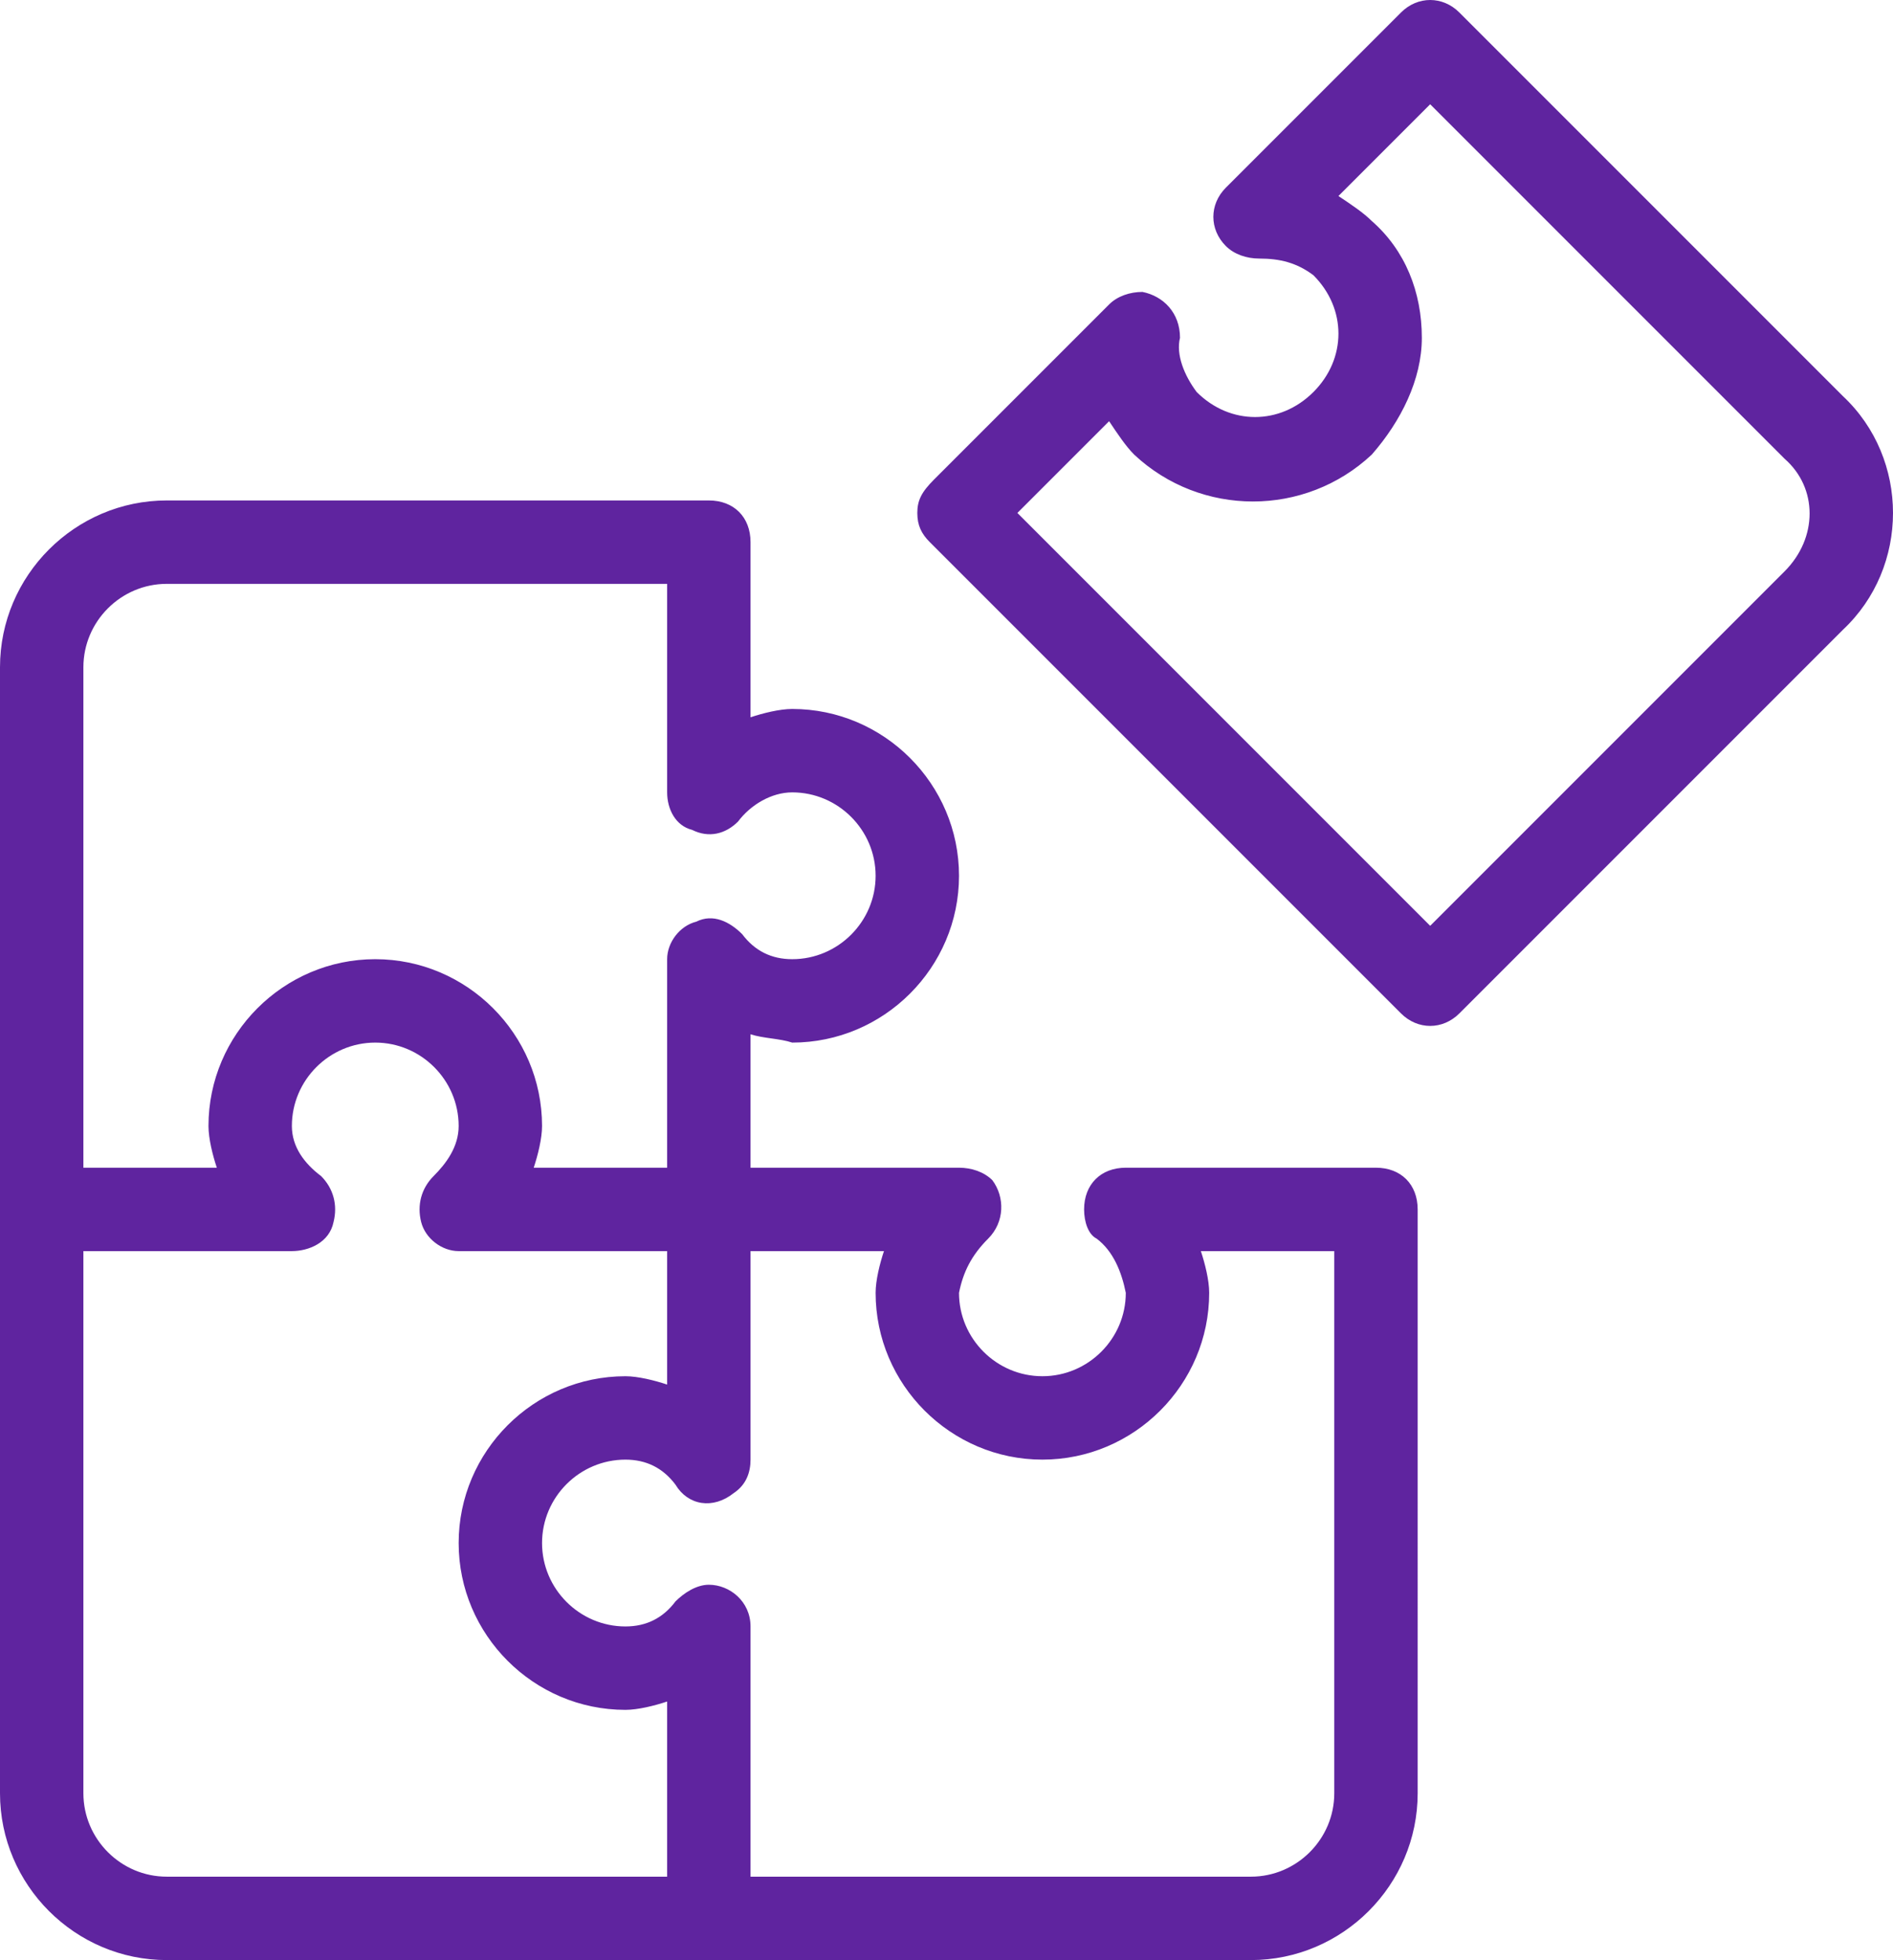
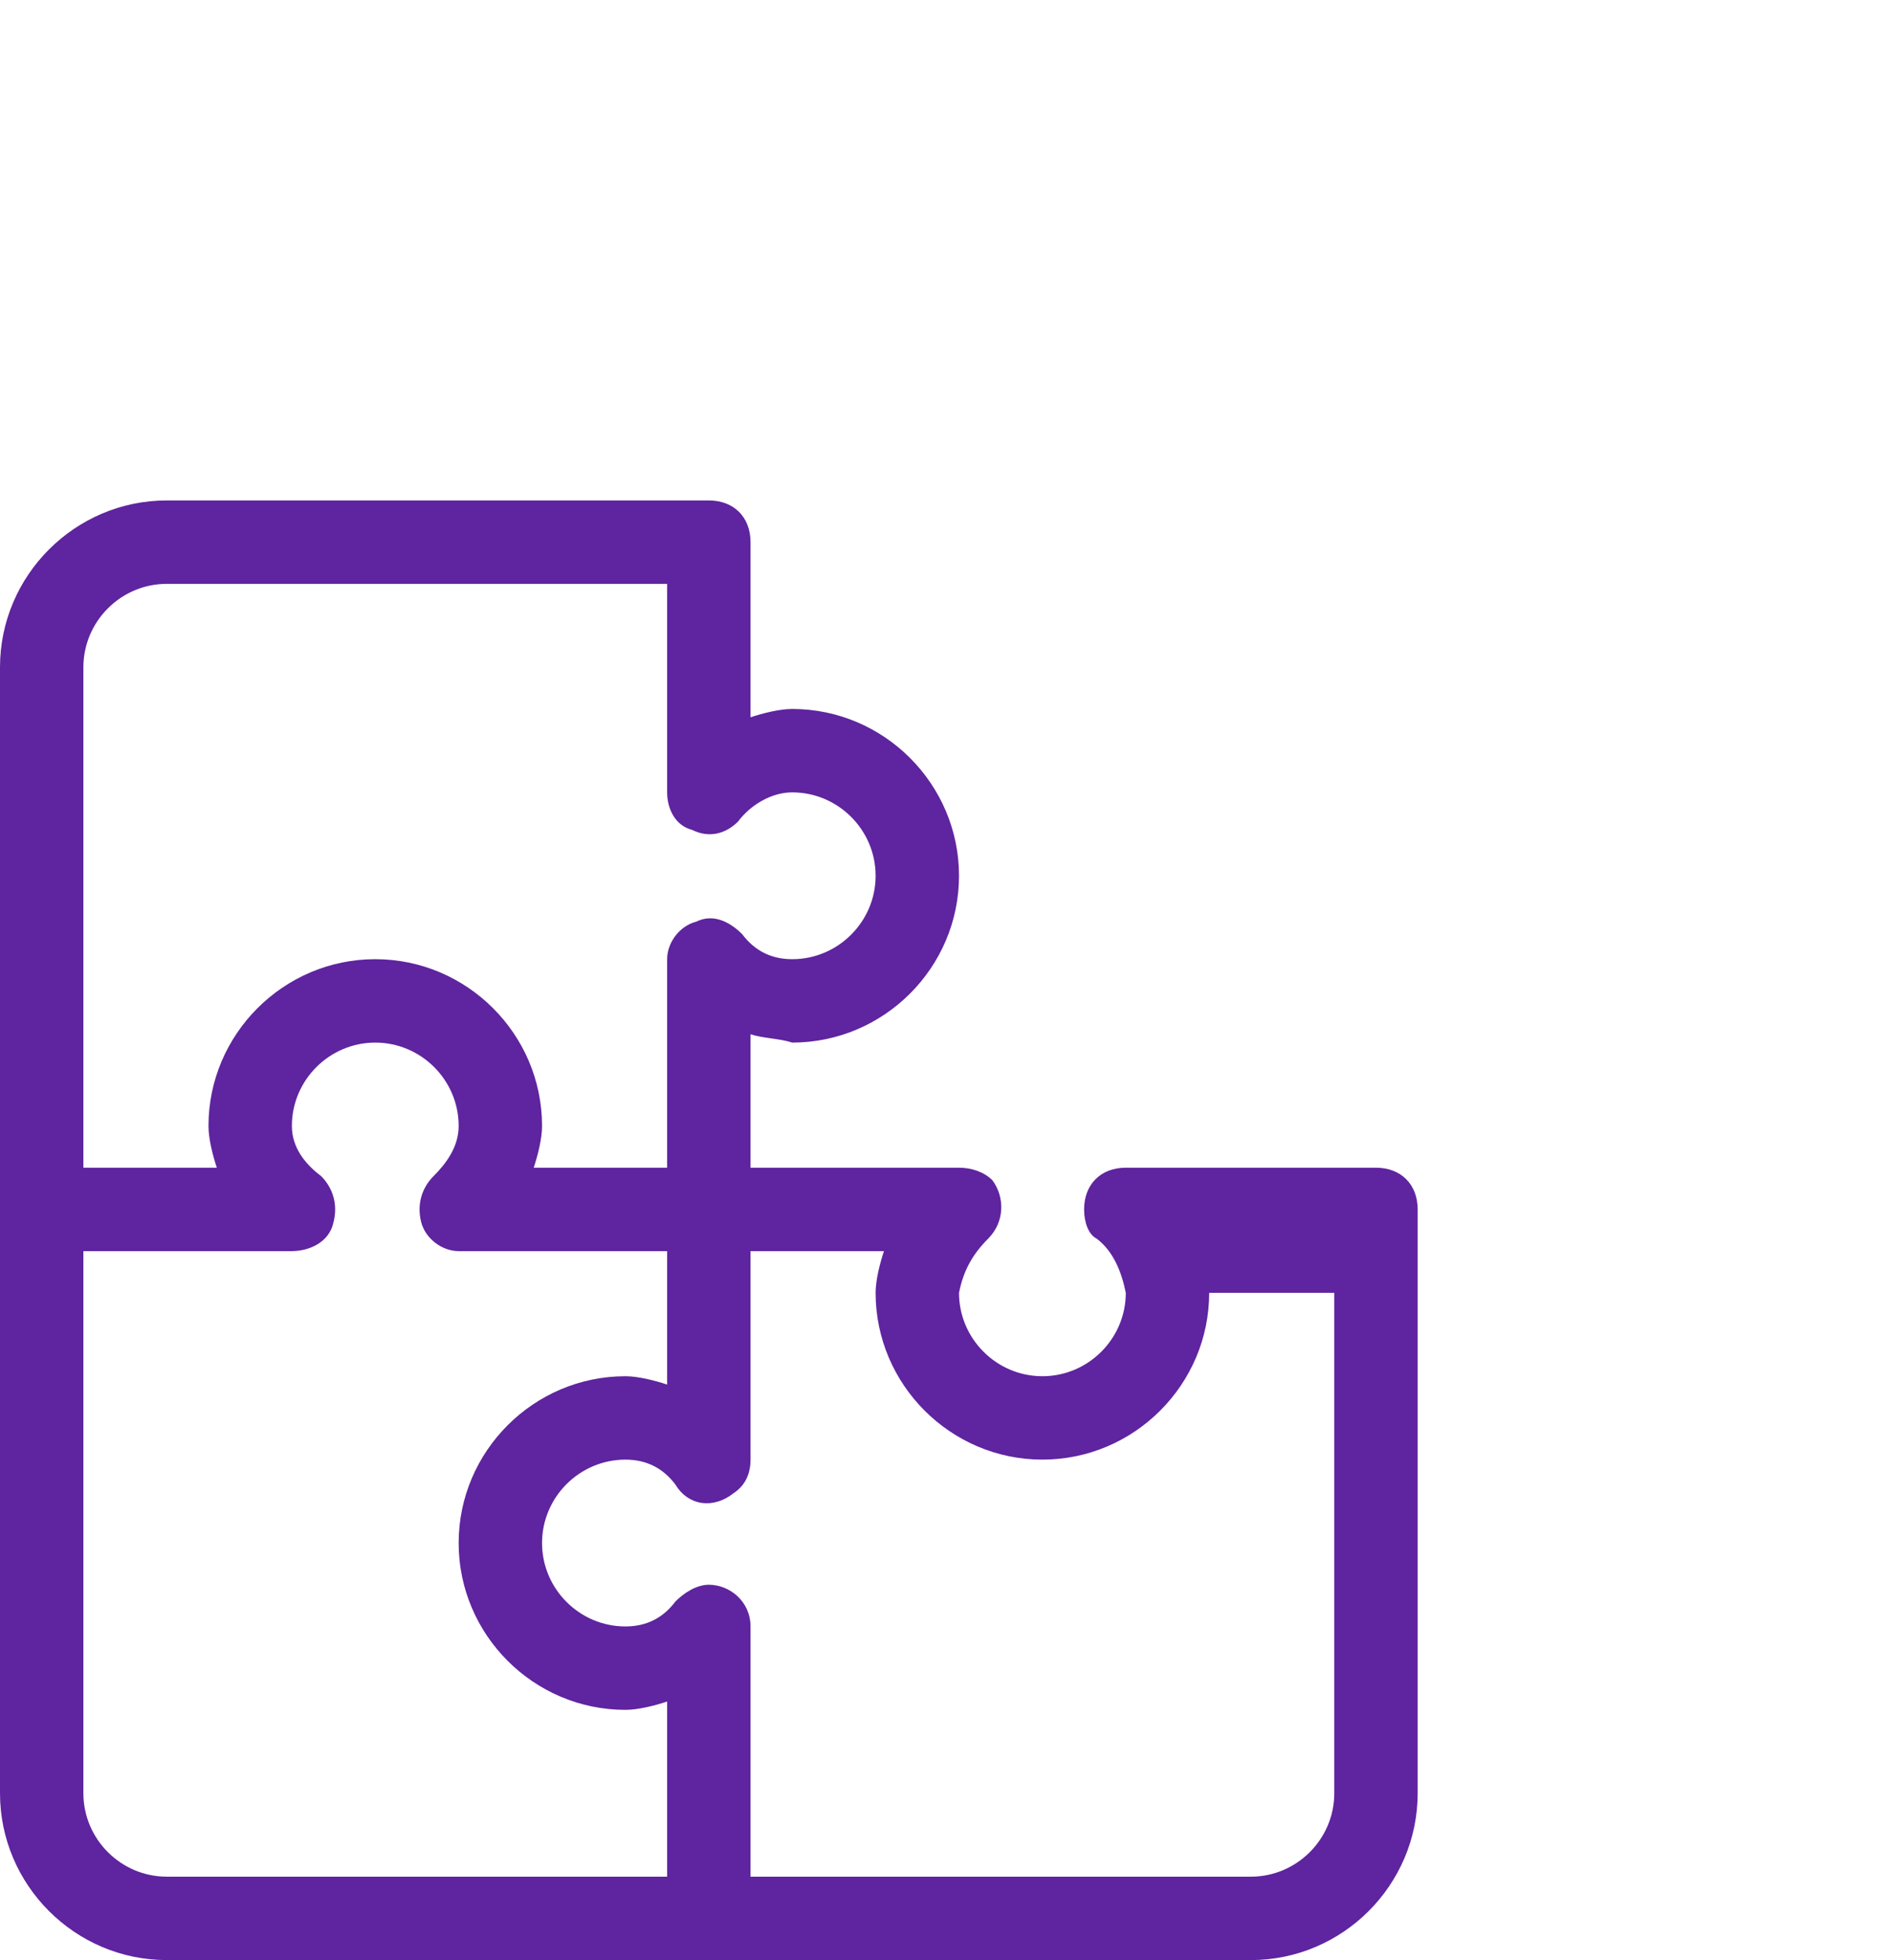
<svg xmlns="http://www.w3.org/2000/svg" version="1.1" id="icons" x="0px" y="0px" viewBox="0 0 45.4 47" style="enable-background:new 0 0 45.4 47;" xml:space="preserve">
  <style type="text/css">
	.st0{fill:#5F249F;}
</style>
  <g>
-     <path class="st0" d="M33,28h-6c-0.6,0-1,0.4-1,1c0,0.3,0.1,0.6,0.3,0.7c0.4,0.3,0.6,0.8,0.7,1.3c0,1.1-0.9,2-2,2s-2-0.9-2-2   c0.1-0.5,0.3-0.9,0.7-1.3c0.4-0.4,0.4-1,0.1-1.4C23.6,28.1,23.3,28,23,28h-5v-3.2c0.3,0.1,0.7,0.1,1,0.2c2.2,0,4-1.8,4-4   c0-2.2-1.8-4-4-4c-0.3,0-0.7,0.1-1,0.2V13c0-0.6-0.4-1-1-1H4c-2.2,0-4,1.8-4,4v27c0,2.2,1.8,4,4,4h26c2.2,0,4-1.8,4-4V29   C34,28.4,33.6,28,33,28z M2,16c0-1.1,0.9-2,2-2h12v5c0,0.4,0.2,0.8,0.6,0.9c0.4,0.2,0.8,0.1,1.1-0.2C18,19.3,18.5,19,19,19   c1.1,0,2,0.9,2,2s-0.9,2-2,2c-0.5,0-0.9-0.2-1.2-0.6c-0.3-0.3-0.7-0.5-1.1-0.3C16.3,22.2,16,22.6,16,23v5h-3.2   c0.1-0.3,0.2-0.7,0.2-1c0-2.2-1.8-4-4-4s-4,1.8-4,4c0,0.3,0.1,0.7,0.2,1H2V16z M16,45H4c-1.1,0-2-0.9-2-2V30h5c0.4,0,0.9-0.2,1-0.7   c0.1-0.4,0-0.8-0.3-1.1C7.3,27.9,7,27.5,7,27c0-1.1,0.9-2,2-2s2,0.9,2,2c0,0.5-0.3,0.9-0.6,1.2c-0.3,0.3-0.4,0.7-0.3,1.1   c0.1,0.4,0.5,0.7,0.9,0.7h5v3.2c-0.3-0.1-0.7-0.2-1-0.2c-2.2,0-4,1.8-4,4c0,2.2,1.8,4,4,4c0.3,0,0.7-0.1,1-0.2V45z M32,43   c0,1.1-0.9,2-2,2H18v-6c0-0.6-0.5-1-1-1c-0.3,0-0.6,0.2-0.8,0.4C15.9,38.8,15.5,39,15,39c-1.1,0-2-0.9-2-2s0.9-2,2-2   c0.5,0,0.9,0.2,1.2,0.6c0.3,0.5,0.9,0.6,1.4,0.2c0.3-0.2,0.4-0.5,0.4-0.8v-5h3.2c-0.1,0.3-0.2,0.7-0.2,1c0,2.2,1.8,4,4,4s4-1.8,4-4   c0-0.3-0.1-0.7-0.2-1H32V43z" />
-     <path class="st0" d="M44.2,9.5C44.2,9.5,44.2,9.5,44.2,9.5L35,0.3c-0.4-0.4-1-0.4-1.4,0l-4.2,4.2c-0.4,0.4-0.4,1,0,1.4   c0.2,0.2,0.5,0.3,0.8,0.3c0.5,0,0.9,0.1,1.3,0.4c0.4,0.4,0.6,0.9,0.6,1.4c0,0.5-0.2,1-0.6,1.4c-0.8,0.8-2,0.8-2.8,0   c-0.3-0.4-0.5-0.9-0.4-1.3c0-0.6-0.4-1-0.9-1.1c-0.3,0-0.6,0.1-0.8,0.3l-4.2,4.2C22.1,11.8,22,12,22,12.3c0,0.3,0.1,0.5,0.3,0.7   l11.3,11.3c0.4,0.4,1,0.4,1.4,0c0,0,0,0,0,0l9.2-9.2C45.8,13.6,45.8,11,44.2,9.5z M42.8,13.7C42.8,13.7,42.8,13.7,42.8,13.7   l-8.5,8.5l-9.9-9.9l2.2-2.2c0.2,0.3,0.4,0.6,0.6,0.8c1.6,1.5,4.1,1.5,5.7,0c0.7-0.8,1.2-1.8,1.2-2.8c0-1.1-0.4-2.1-1.2-2.8   c-0.2-0.2-0.5-0.4-0.8-0.6l2.2-2.2l8.5,8.5C43.6,11.7,43.6,12.9,42.8,13.7z" />
+     <path class="st0" d="M33,28h-6c-0.6,0-1,0.4-1,1c0,0.3,0.1,0.6,0.3,0.7c0.4,0.3,0.6,0.8,0.7,1.3c0,1.1-0.9,2-2,2s-2-0.9-2-2   c0.1-0.5,0.3-0.9,0.7-1.3c0.4-0.4,0.4-1,0.1-1.4C23.6,28.1,23.3,28,23,28h-5v-3.2c0.3,0.1,0.7,0.1,1,0.2c2.2,0,4-1.8,4-4   c0-2.2-1.8-4-4-4c-0.3,0-0.7,0.1-1,0.2V13c0-0.6-0.4-1-1-1H4c-2.2,0-4,1.8-4,4v27c0,2.2,1.8,4,4,4h26c2.2,0,4-1.8,4-4V29   C34,28.4,33.6,28,33,28z M2,16c0-1.1,0.9-2,2-2h12v5c0,0.4,0.2,0.8,0.6,0.9c0.4,0.2,0.8,0.1,1.1-0.2C18,19.3,18.5,19,19,19   c1.1,0,2,0.9,2,2s-0.9,2-2,2c-0.5,0-0.9-0.2-1.2-0.6c-0.3-0.3-0.7-0.5-1.1-0.3C16.3,22.2,16,22.6,16,23v5h-3.2   c0.1-0.3,0.2-0.7,0.2-1c0-2.2-1.8-4-4-4s-4,1.8-4,4c0,0.3,0.1,0.7,0.2,1H2V16z M16,45H4c-1.1,0-2-0.9-2-2V30h5c0.4,0,0.9-0.2,1-0.7   c0.1-0.4,0-0.8-0.3-1.1C7.3,27.9,7,27.5,7,27c0-1.1,0.9-2,2-2s2,0.9,2,2c0,0.5-0.3,0.9-0.6,1.2c-0.3,0.3-0.4,0.7-0.3,1.1   c0.1,0.4,0.5,0.7,0.9,0.7h5v3.2c-0.3-0.1-0.7-0.2-1-0.2c-2.2,0-4,1.8-4,4c0,2.2,1.8,4,4,4c0.3,0,0.7-0.1,1-0.2V45z M32,43   c0,1.1-0.9,2-2,2H18v-6c0-0.6-0.5-1-1-1c-0.3,0-0.6,0.2-0.8,0.4C15.9,38.8,15.5,39,15,39c-1.1,0-2-0.9-2-2s0.9-2,2-2   c0.5,0,0.9,0.2,1.2,0.6c0.3,0.5,0.9,0.6,1.4,0.2c0.3-0.2,0.4-0.5,0.4-0.8v-5h3.2c-0.1,0.3-0.2,0.7-0.2,1c0,2.2,1.8,4,4,4s4-1.8,4-4   H32V43z" />
  </g>
</svg>